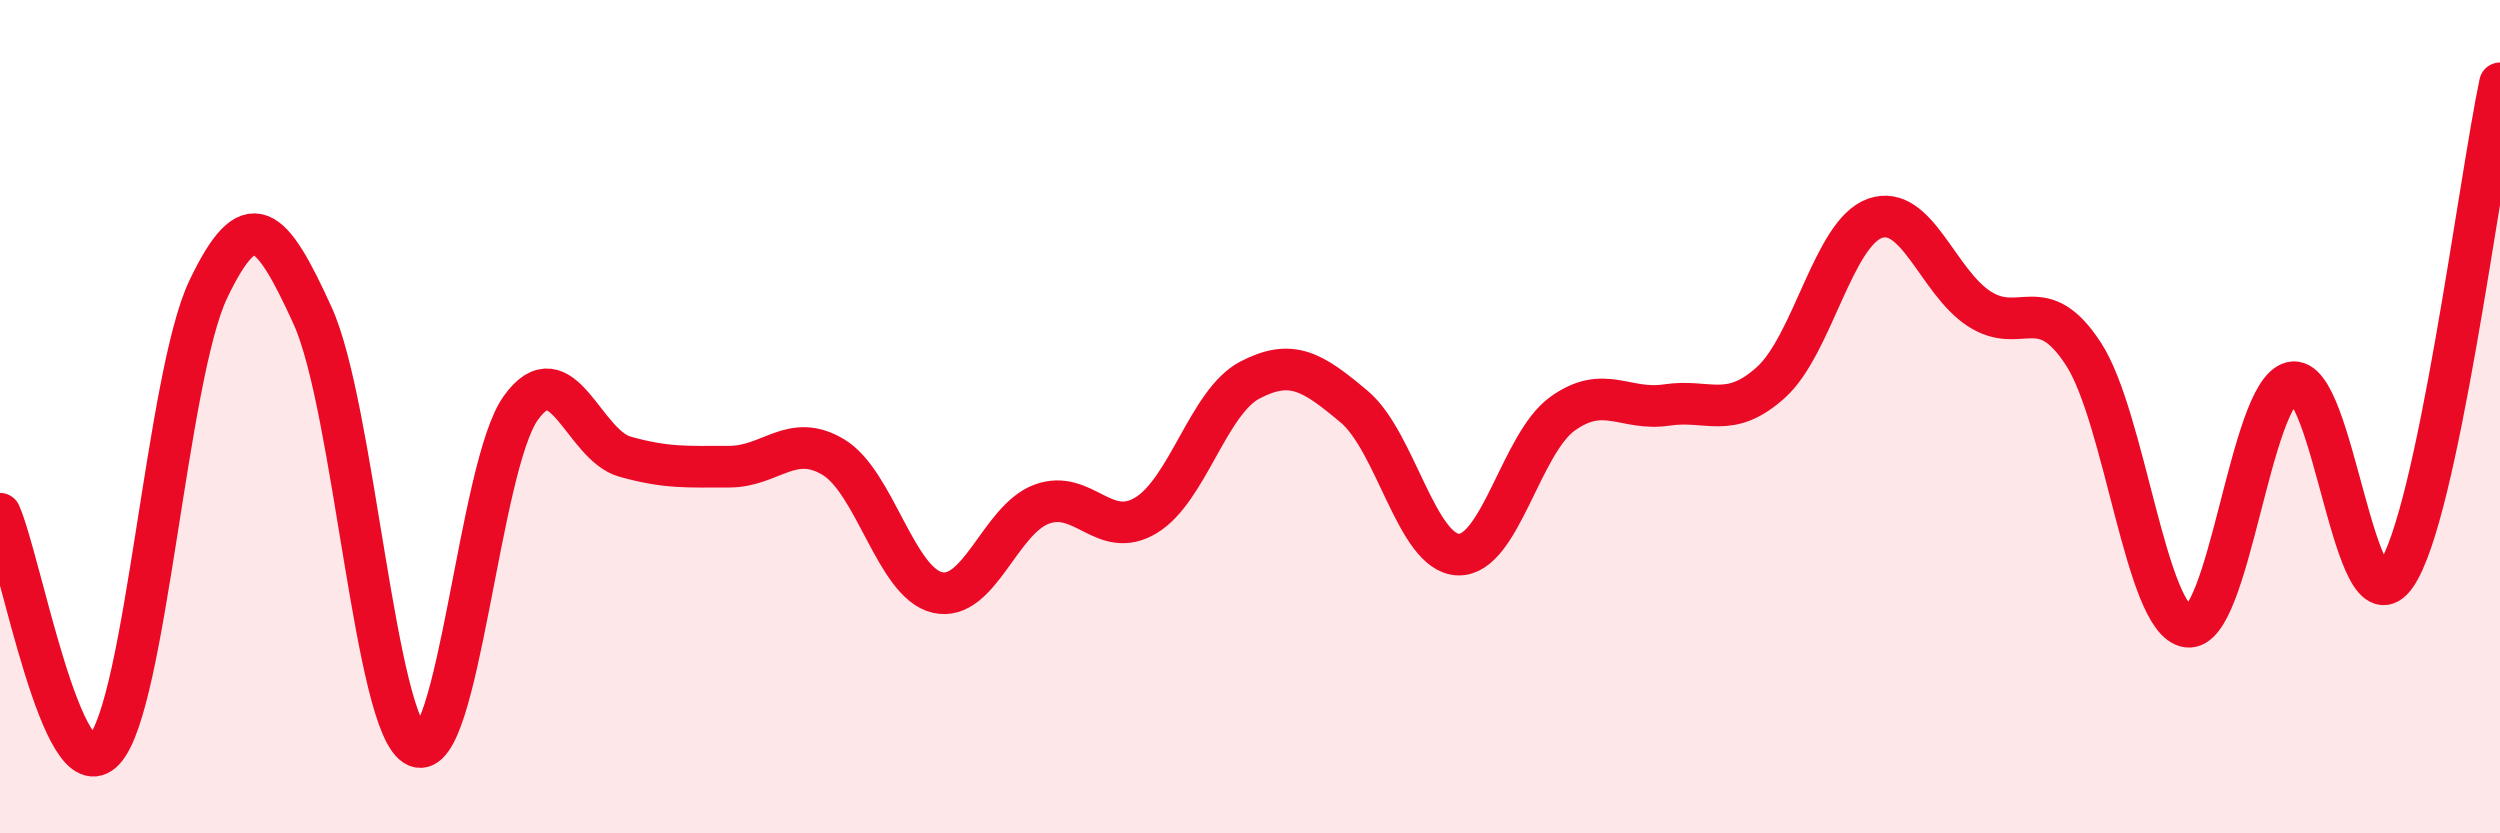
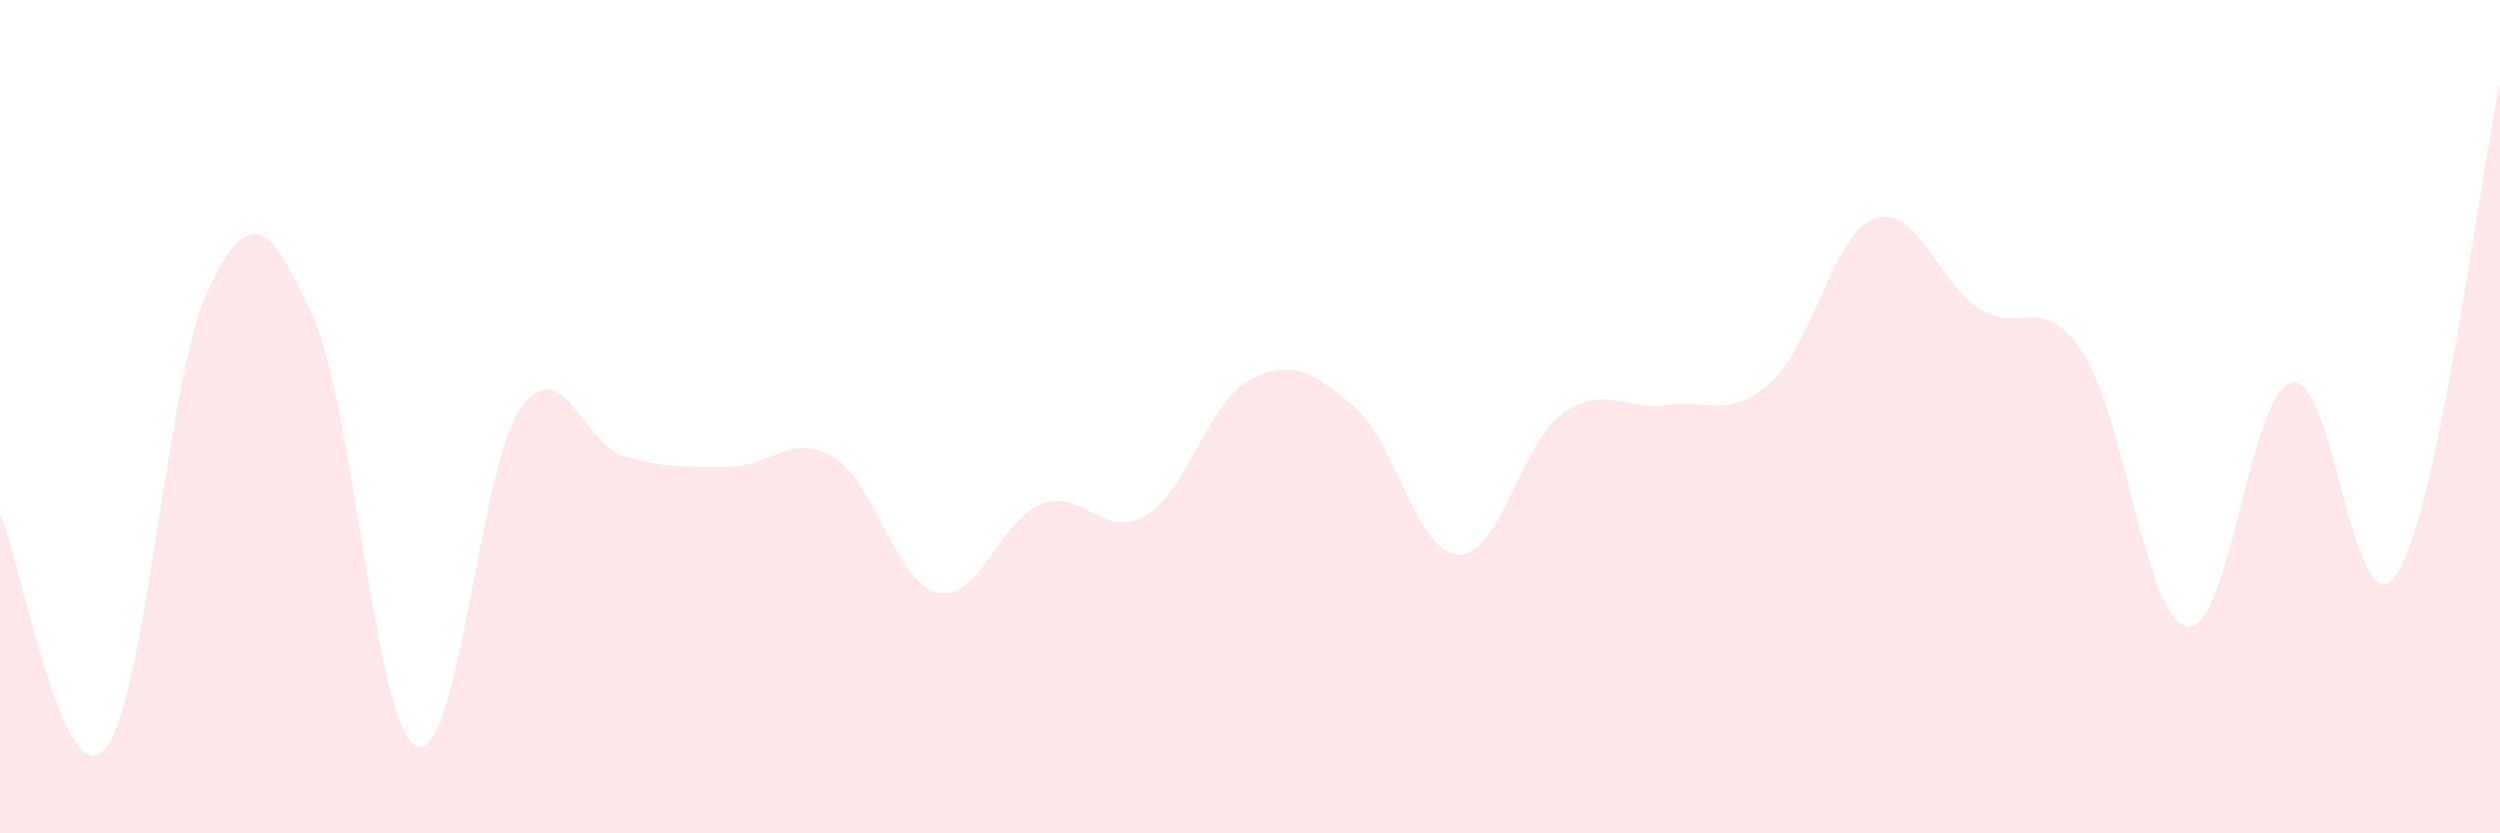
<svg xmlns="http://www.w3.org/2000/svg" width="60" height="20" viewBox="0 0 60 20">
  <path d="M 0,12.33 C 0.5,13.46 1.5,19.08 2.5,18 C 3.5,16.92 4,9.03 5,6.94 C 6,4.85 6.5,5.38 7.5,7.57 C 8.5,9.76 9,17.47 10,17.91 C 11,18.35 11.5,11.18 12.5,9.79 C 13.5,8.4 14,10.68 15,10.96 C 16,11.24 16.5,11.2 17.5,11.2 C 18.5,11.2 19,10.37 20,10.97 C 21,11.57 21.5,13.99 22.5,14.22 C 23.5,14.45 24,12.47 25,12.1 C 26,11.73 26.5,12.97 27.5,12.37 C 28.5,11.77 29,9.64 30,9.12 C 31,8.6 31.5,8.92 32.5,9.76 C 33.5,10.6 34,13.28 35,13.31 C 36,13.34 36.5,10.65 37.5,9.93 C 38.5,9.21 39,9.87 40,9.72 C 41,9.57 41.5,10.08 42.5,9.18 C 43.5,8.28 44,5.59 45,5.24 C 46,4.89 46.5,6.76 47.5,7.41 C 48.5,8.06 49,6.96 50,8.49 C 51,10.02 51.5,14.9 52.5,15.04 C 53.5,15.18 54,9.43 55,9.18 C 56,8.93 56.5,15.25 57.5,13.81 C 58.5,12.37 59.5,4.36 60,2L60 20L0 20Z" fill="#EB0A25" opacity="0.1" stroke-linecap="round" stroke-linejoin="round" />
-   <path d="M 0,12.33 C 0.5,13.46 1.5,19.08 2.5,18 C 3.5,16.92 4,9.03 5,6.94 C 6,4.85 6.5,5.38 7.5,7.57 C 8.5,9.76 9,17.47 10,17.91 C 11,18.35 11.5,11.18 12.5,9.79 C 13.5,8.4 14,10.68 15,10.96 C 16,11.24 16.5,11.2 17.5,11.2 C 18.5,11.2 19,10.37 20,10.97 C 21,11.57 21.5,13.99 22.5,14.22 C 23.5,14.45 24,12.47 25,12.1 C 26,11.73 26.5,12.97 27.5,12.37 C 28.5,11.77 29,9.64 30,9.12 C 31,8.6 31.5,8.92 32.5,9.76 C 33.5,10.6 34,13.28 35,13.31 C 36,13.34 36.5,10.65 37.5,9.93 C 38.5,9.21 39,9.87 40,9.72 C 41,9.57 41.5,10.08 42.5,9.18 C 43.5,8.28 44,5.59 45,5.24 C 46,4.89 46.5,6.76 47.5,7.41 C 48.5,8.06 49,6.96 50,8.49 C 51,10.02 51.5,14.9 52.5,15.04 C 53.5,15.18 54,9.43 55,9.18 C 56,8.93 56.5,15.25 57.5,13.81 C 58.5,12.37 59.5,4.36 60,2" stroke="#EB0A25" stroke-width="1" fill="none" stroke-linecap="round" stroke-linejoin="round" />
</svg>